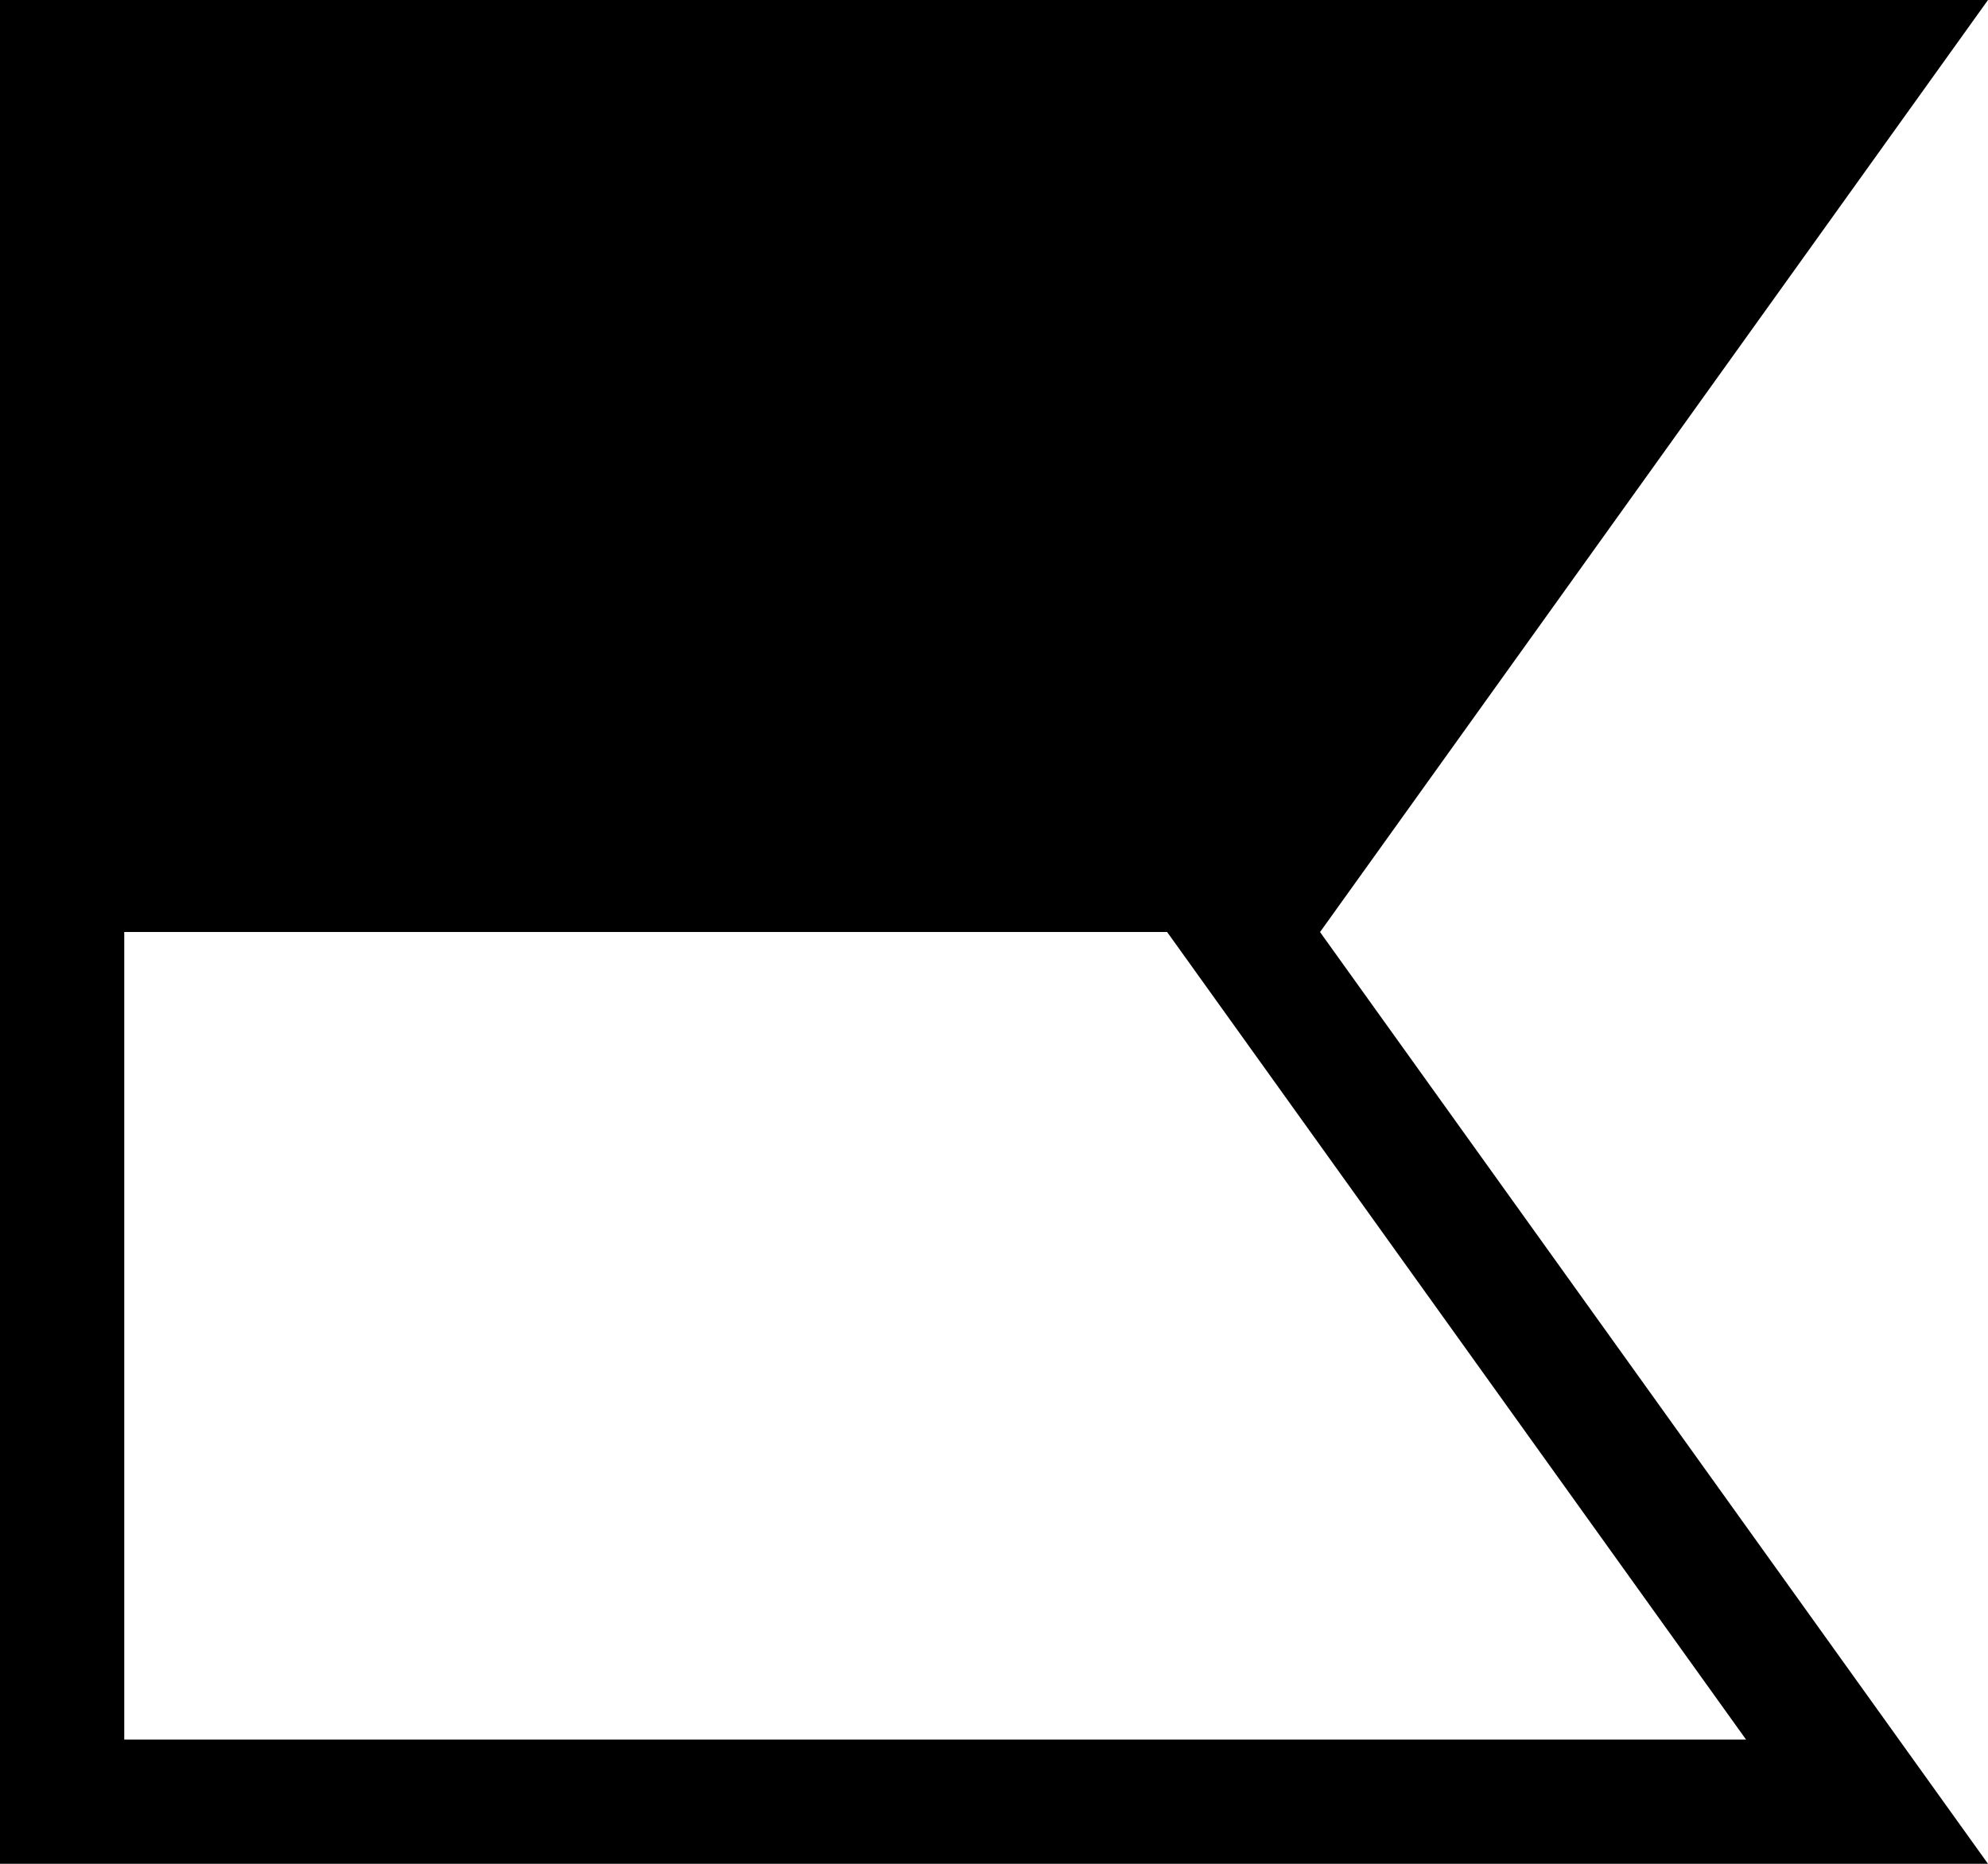
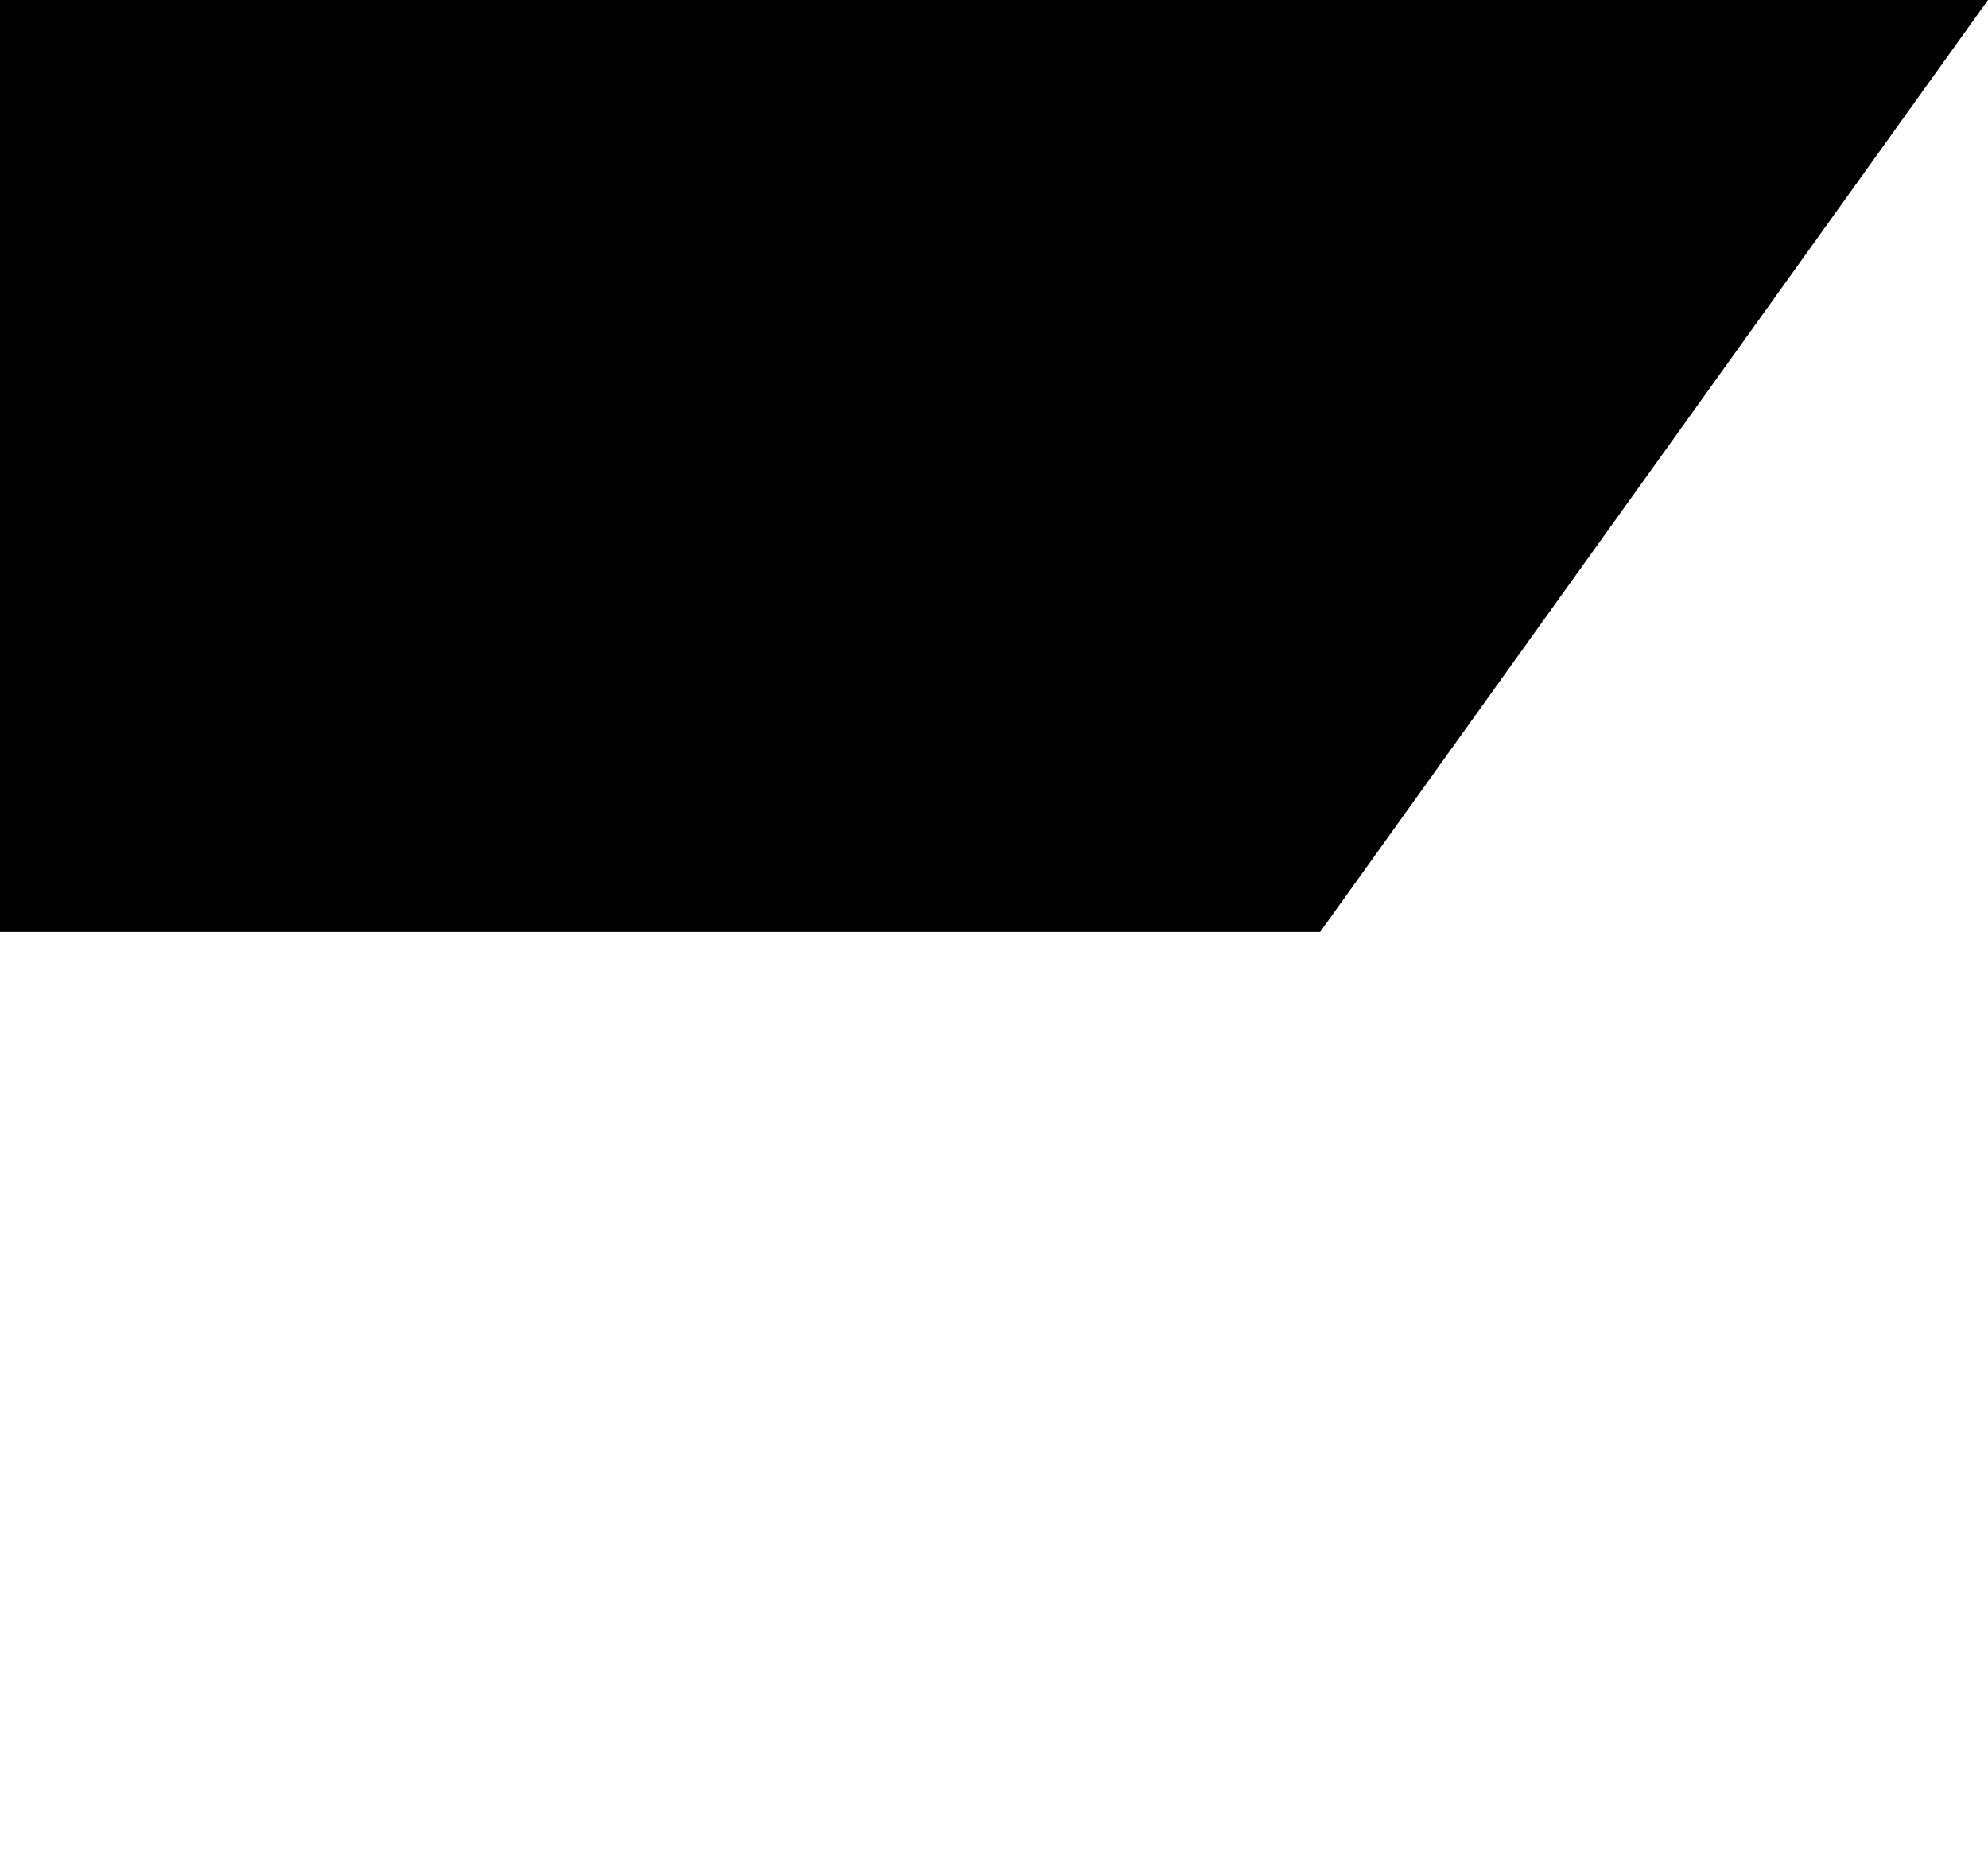
<svg xmlns="http://www.w3.org/2000/svg" width="256" height="240" viewBox="0 0 256 240" fill="none">
-   <path d="M8 232V112H154.392L240.421 232H8Z" stroke="black" stroke-width="16" />
  <path d="M256 0H0V120H170L256 0Z" fill="black" />
</svg>